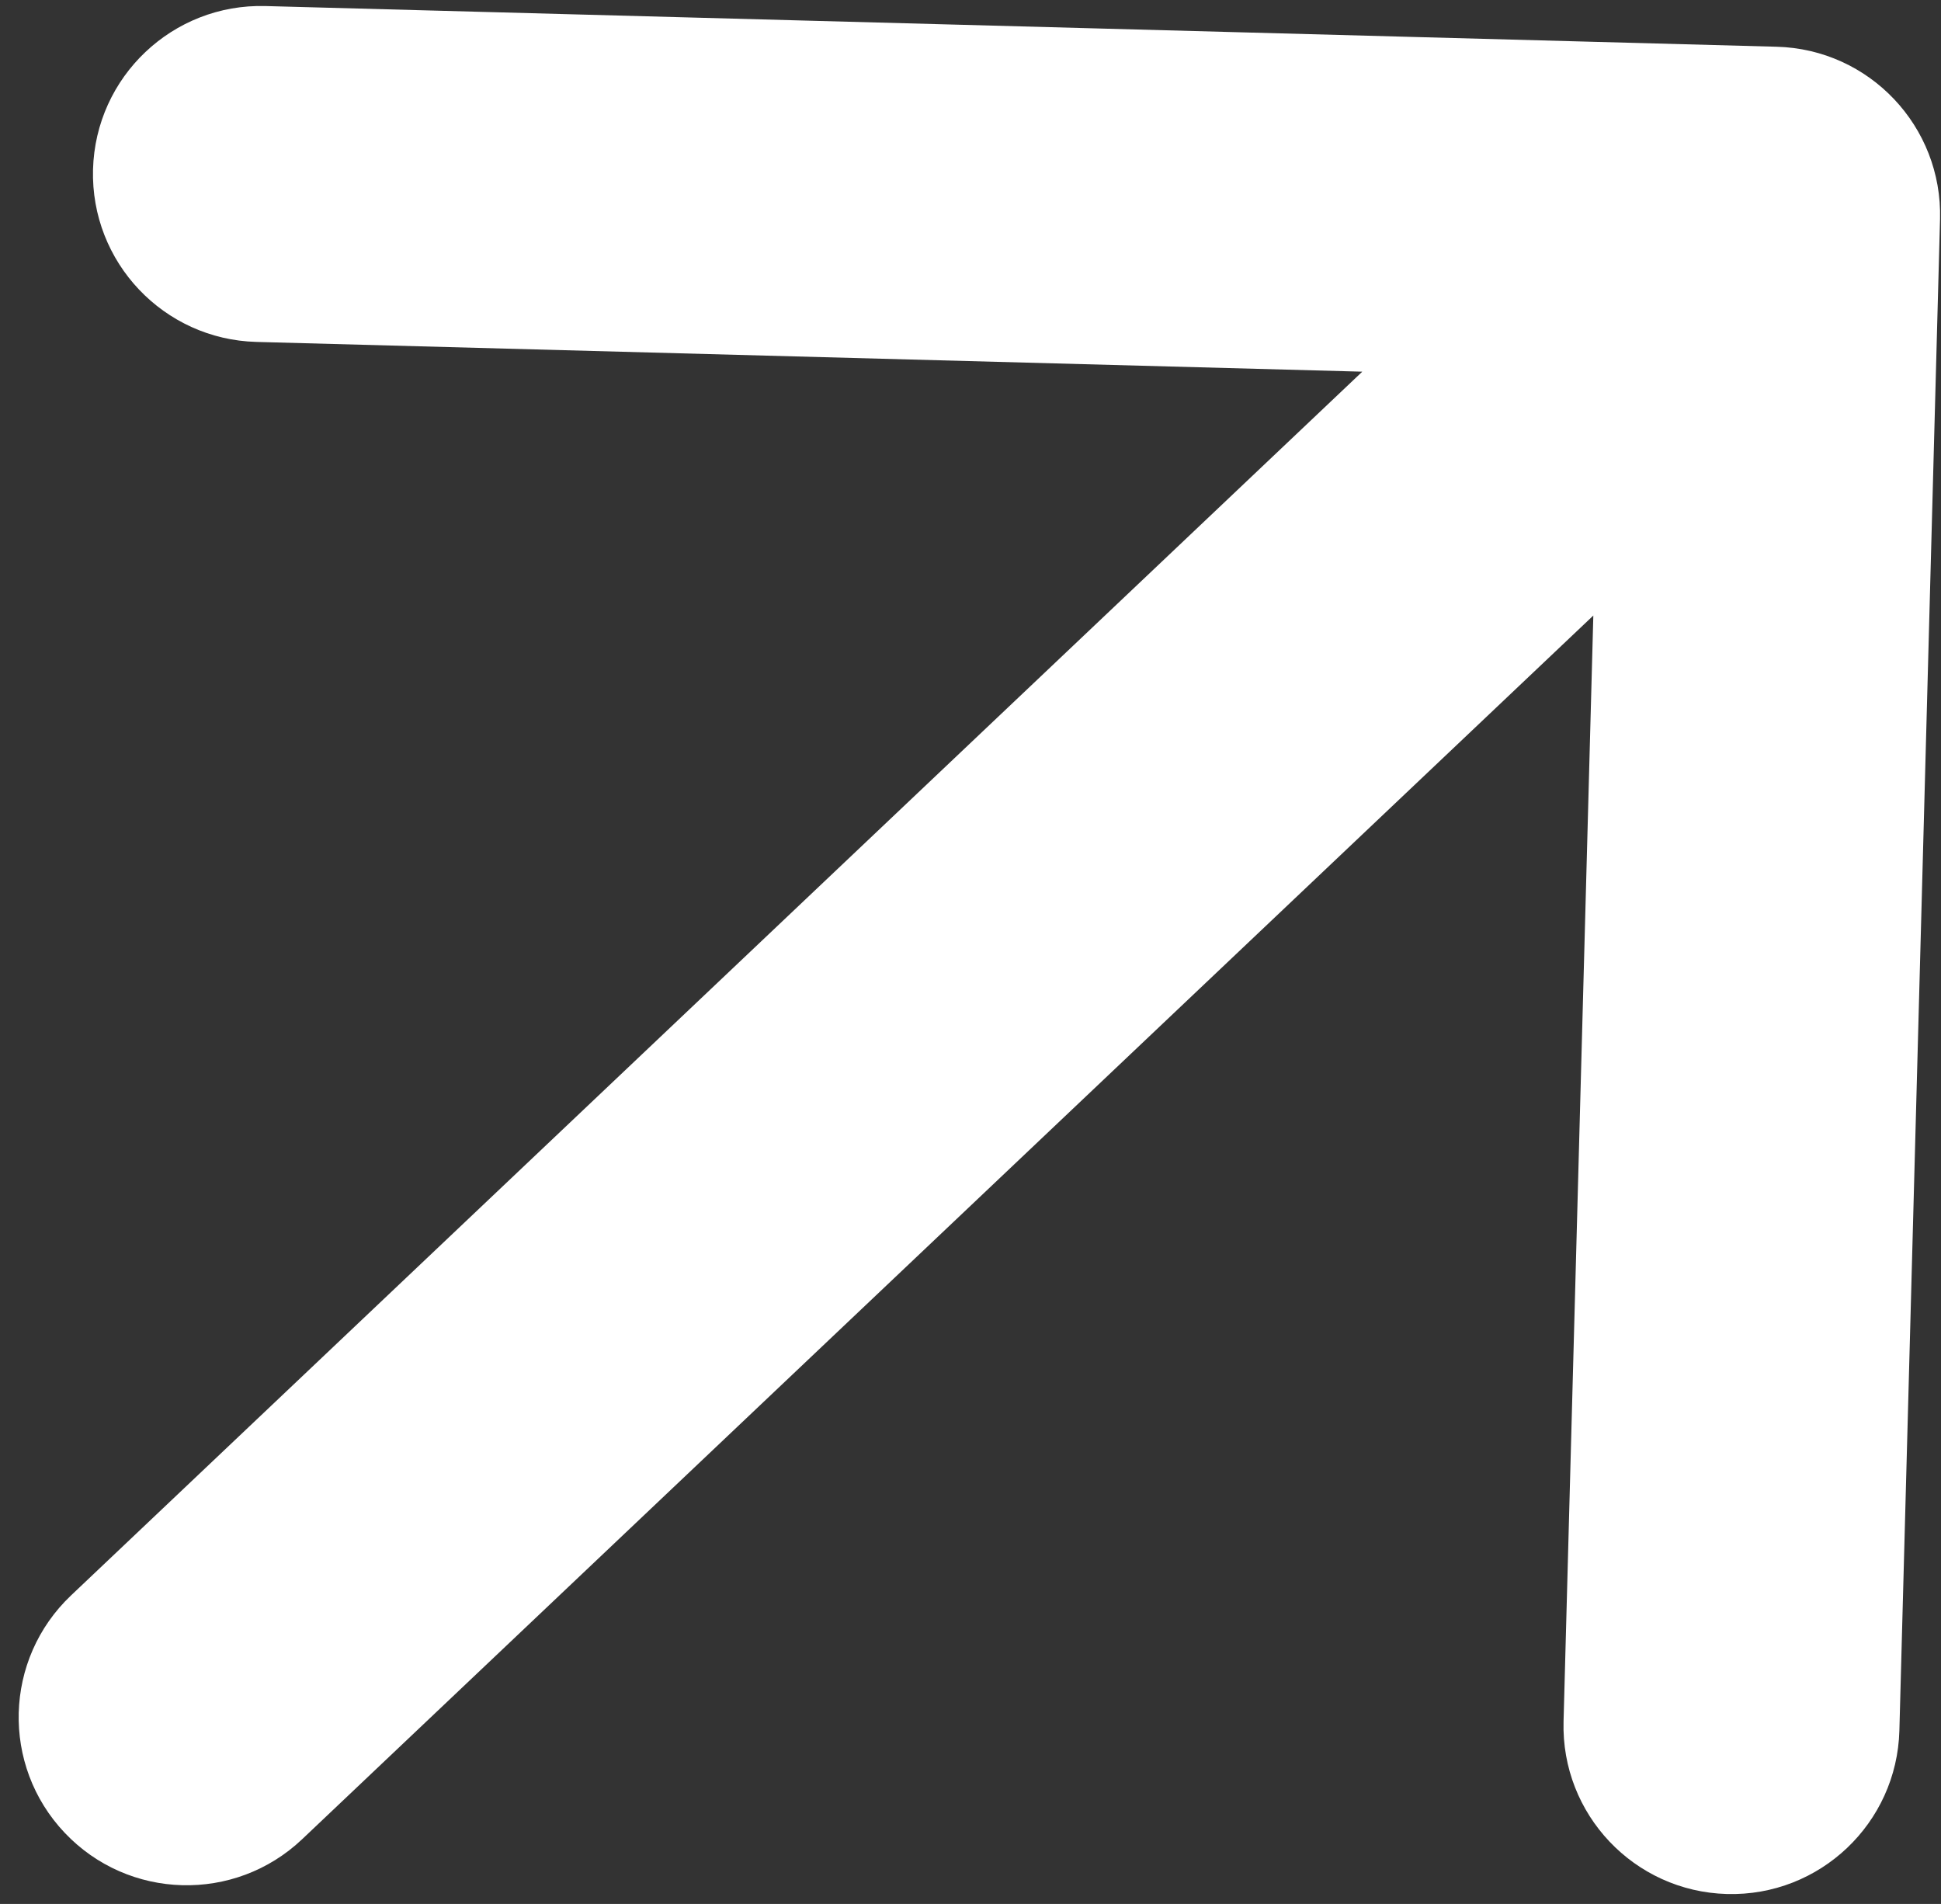
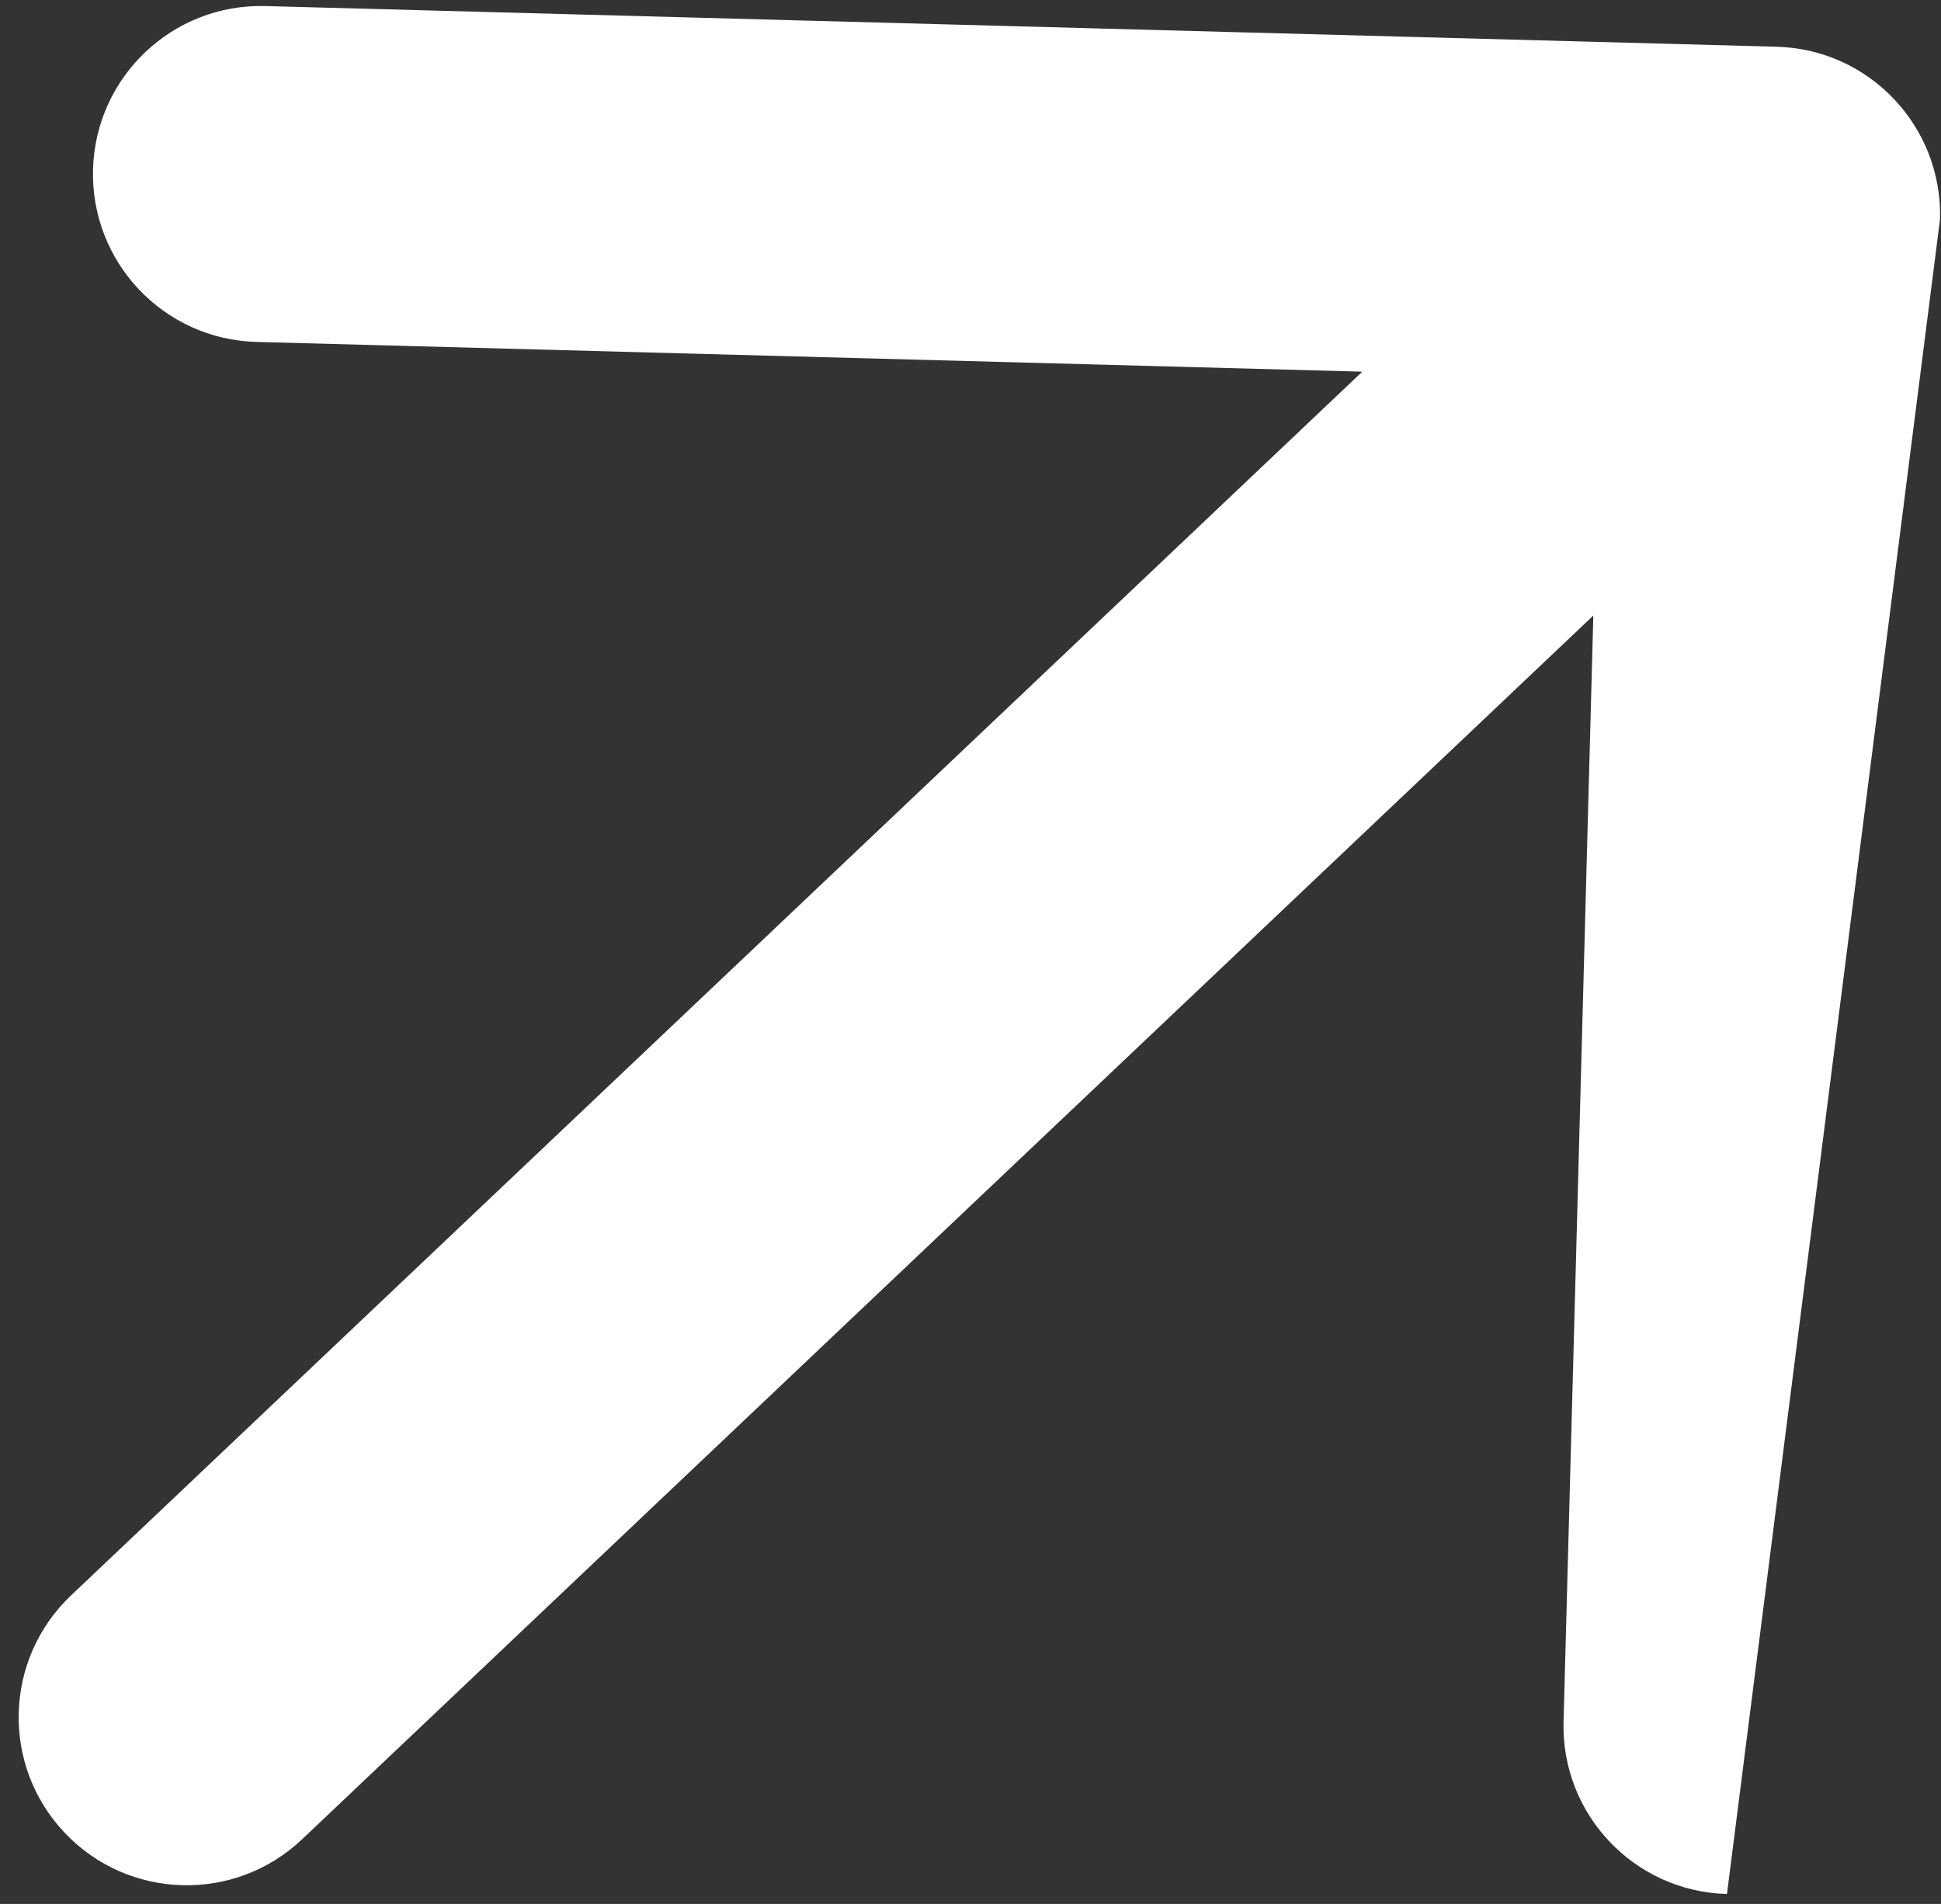
<svg xmlns="http://www.w3.org/2000/svg" width="52" height="51" viewBox="0 0 52 51" fill="none">
  <rect x="0" y="0" width="52" height="51" fill="#333333" stroke="none" />
-   <path d="M1.905 42.734C0.101 44.443 0.024 47.291 1.734 49.095C3.443 50.899 6.291 50.976 8.095 49.266L1.905 42.734ZM51.974 5.871C52.041 3.387 50.081 1.318 47.597 1.252L7.112 0.162C4.627 0.095 2.559 2.055 2.492 4.54C2.426 7.024 4.385 9.092 6.87 9.159L42.857 10.127L41.888 46.114C41.821 48.599 43.781 50.667 46.266 50.734C48.75 50.801 50.818 48.841 50.885 46.356L51.974 5.871ZM8.095 49.266L50.571 9.016L44.381 2.484L1.905 42.734L8.095 49.266Z" fill="white" />
+   <path d="M1.905 42.734C0.101 44.443 0.024 47.291 1.734 49.095C3.443 50.899 6.291 50.976 8.095 49.266L1.905 42.734ZM51.974 5.871C52.041 3.387 50.081 1.318 47.597 1.252L7.112 0.162C4.627 0.095 2.559 2.055 2.492 4.54C2.426 7.024 4.385 9.092 6.87 9.159L42.857 10.127L41.888 46.114C41.821 48.599 43.781 50.667 46.266 50.734L51.974 5.871ZM8.095 49.266L50.571 9.016L44.381 2.484L1.905 42.734L8.095 49.266Z" fill="white" />
</svg>